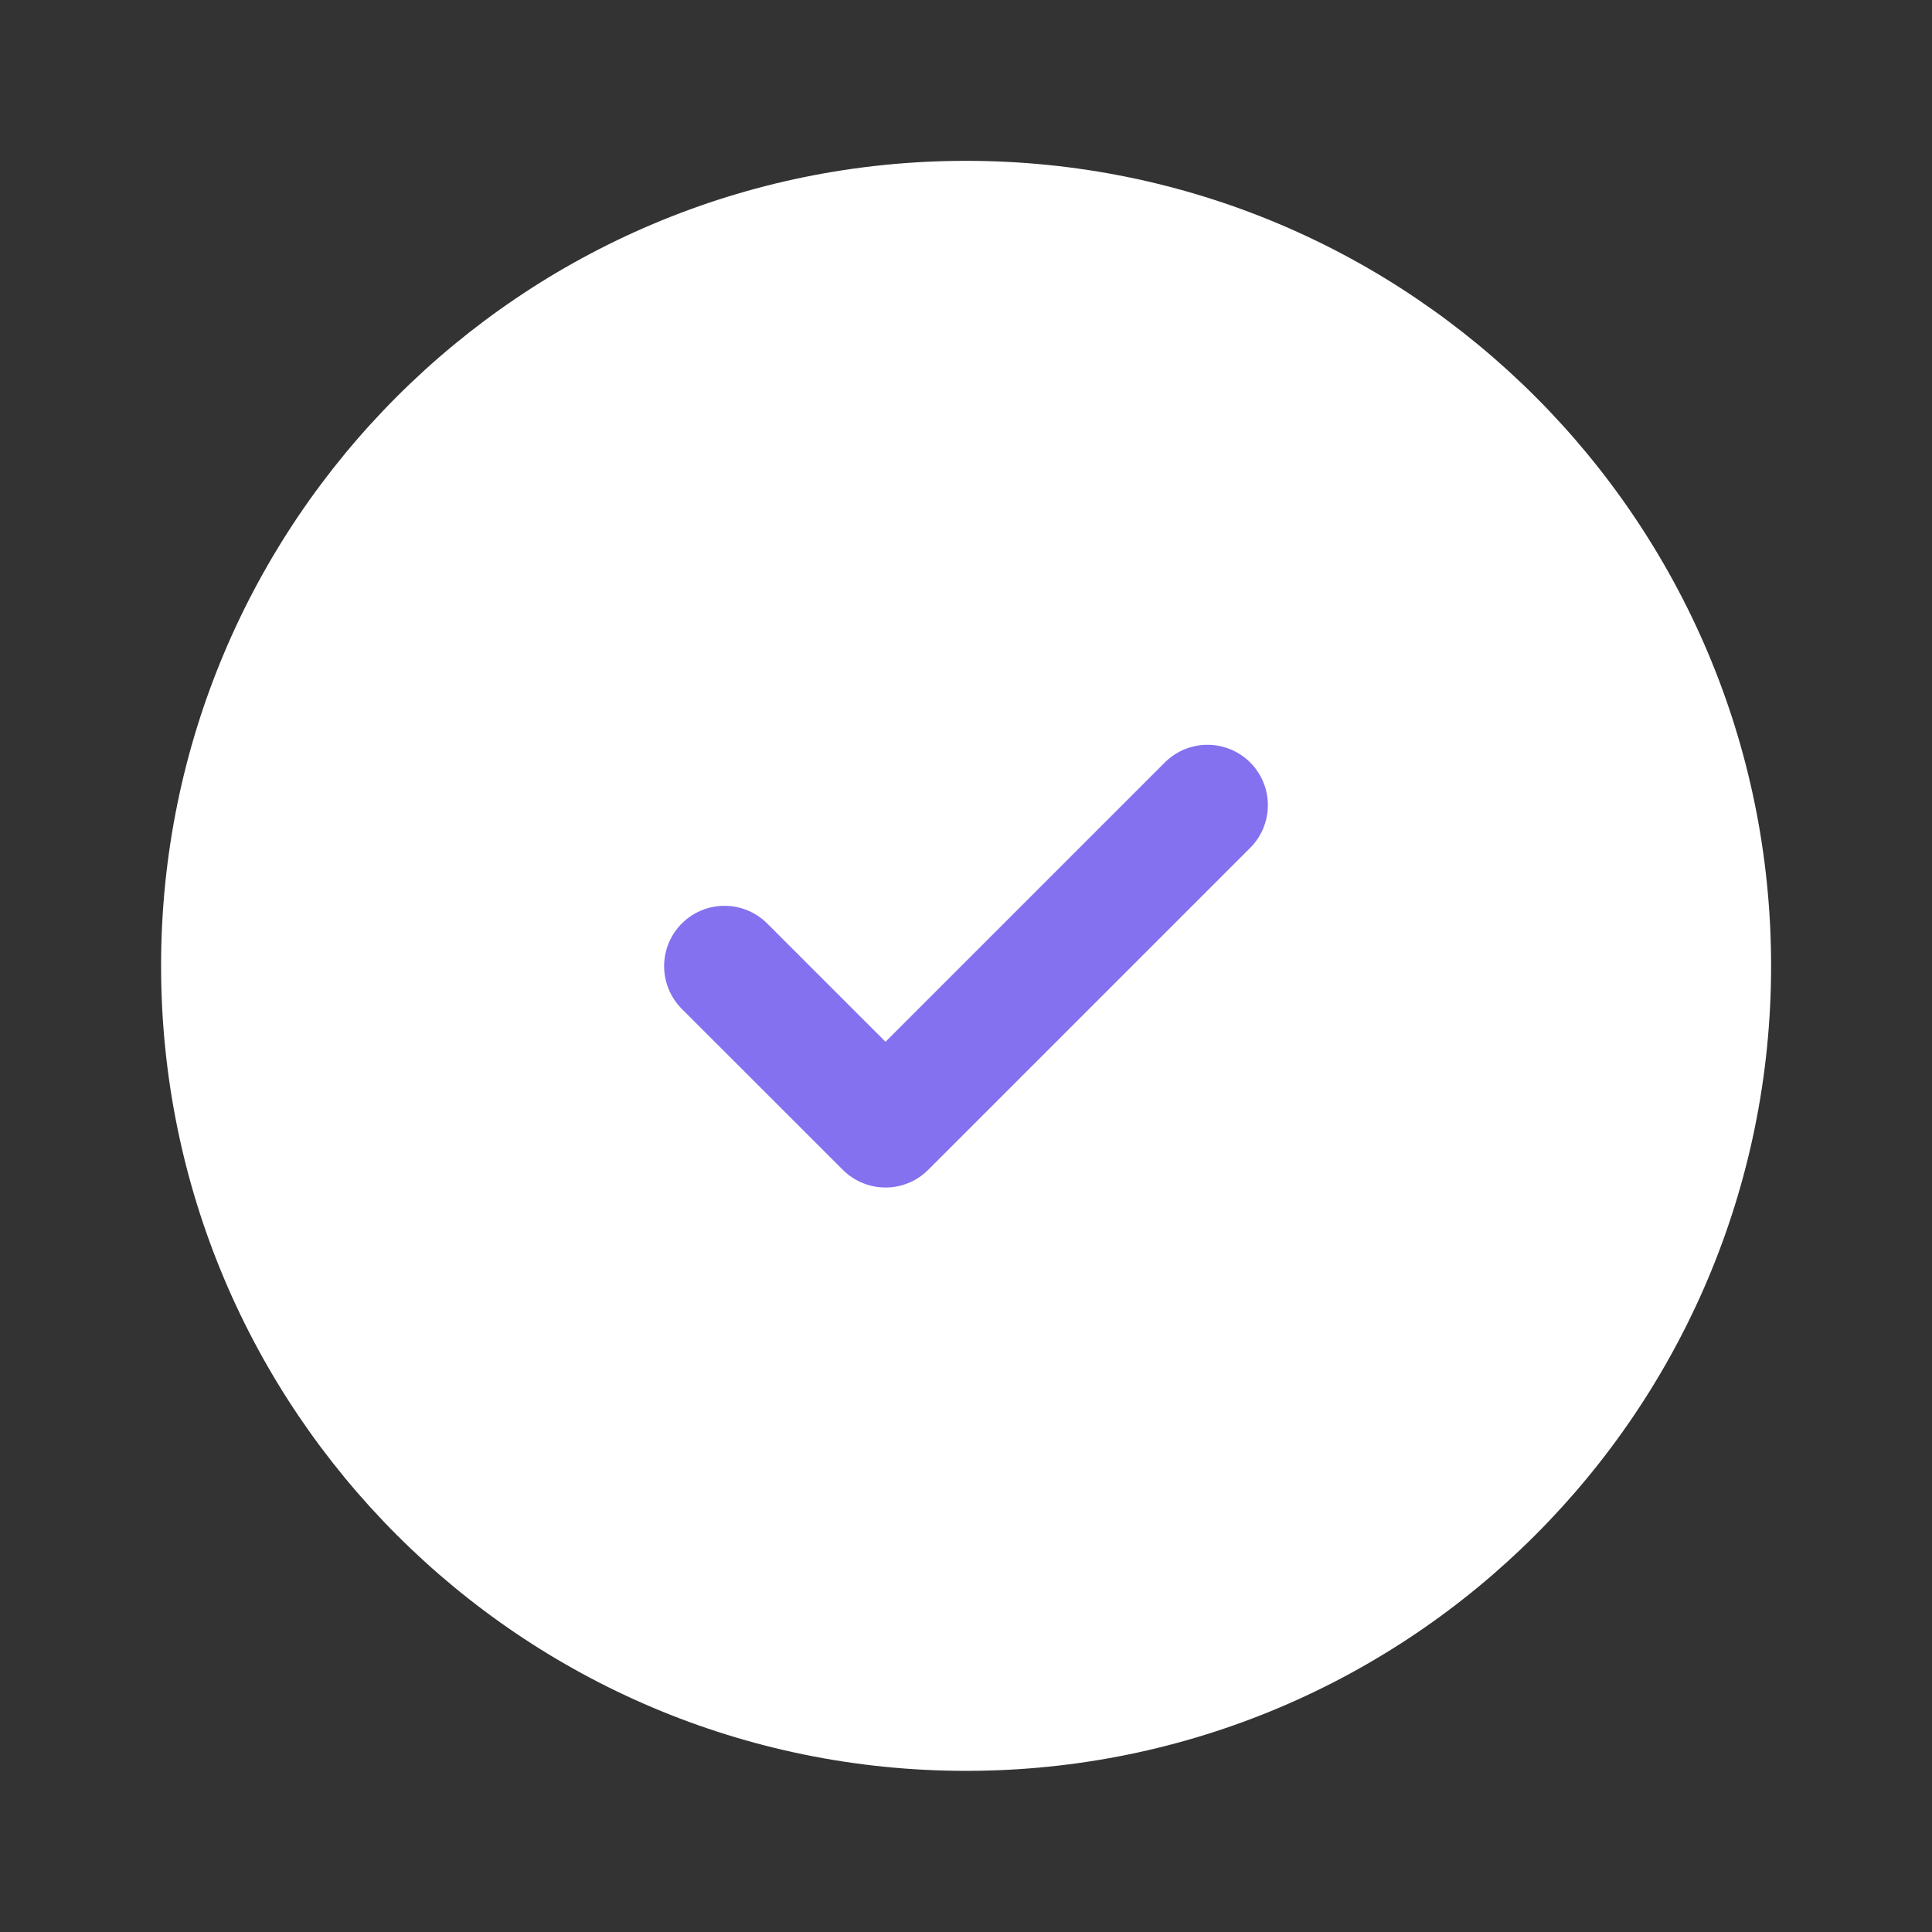
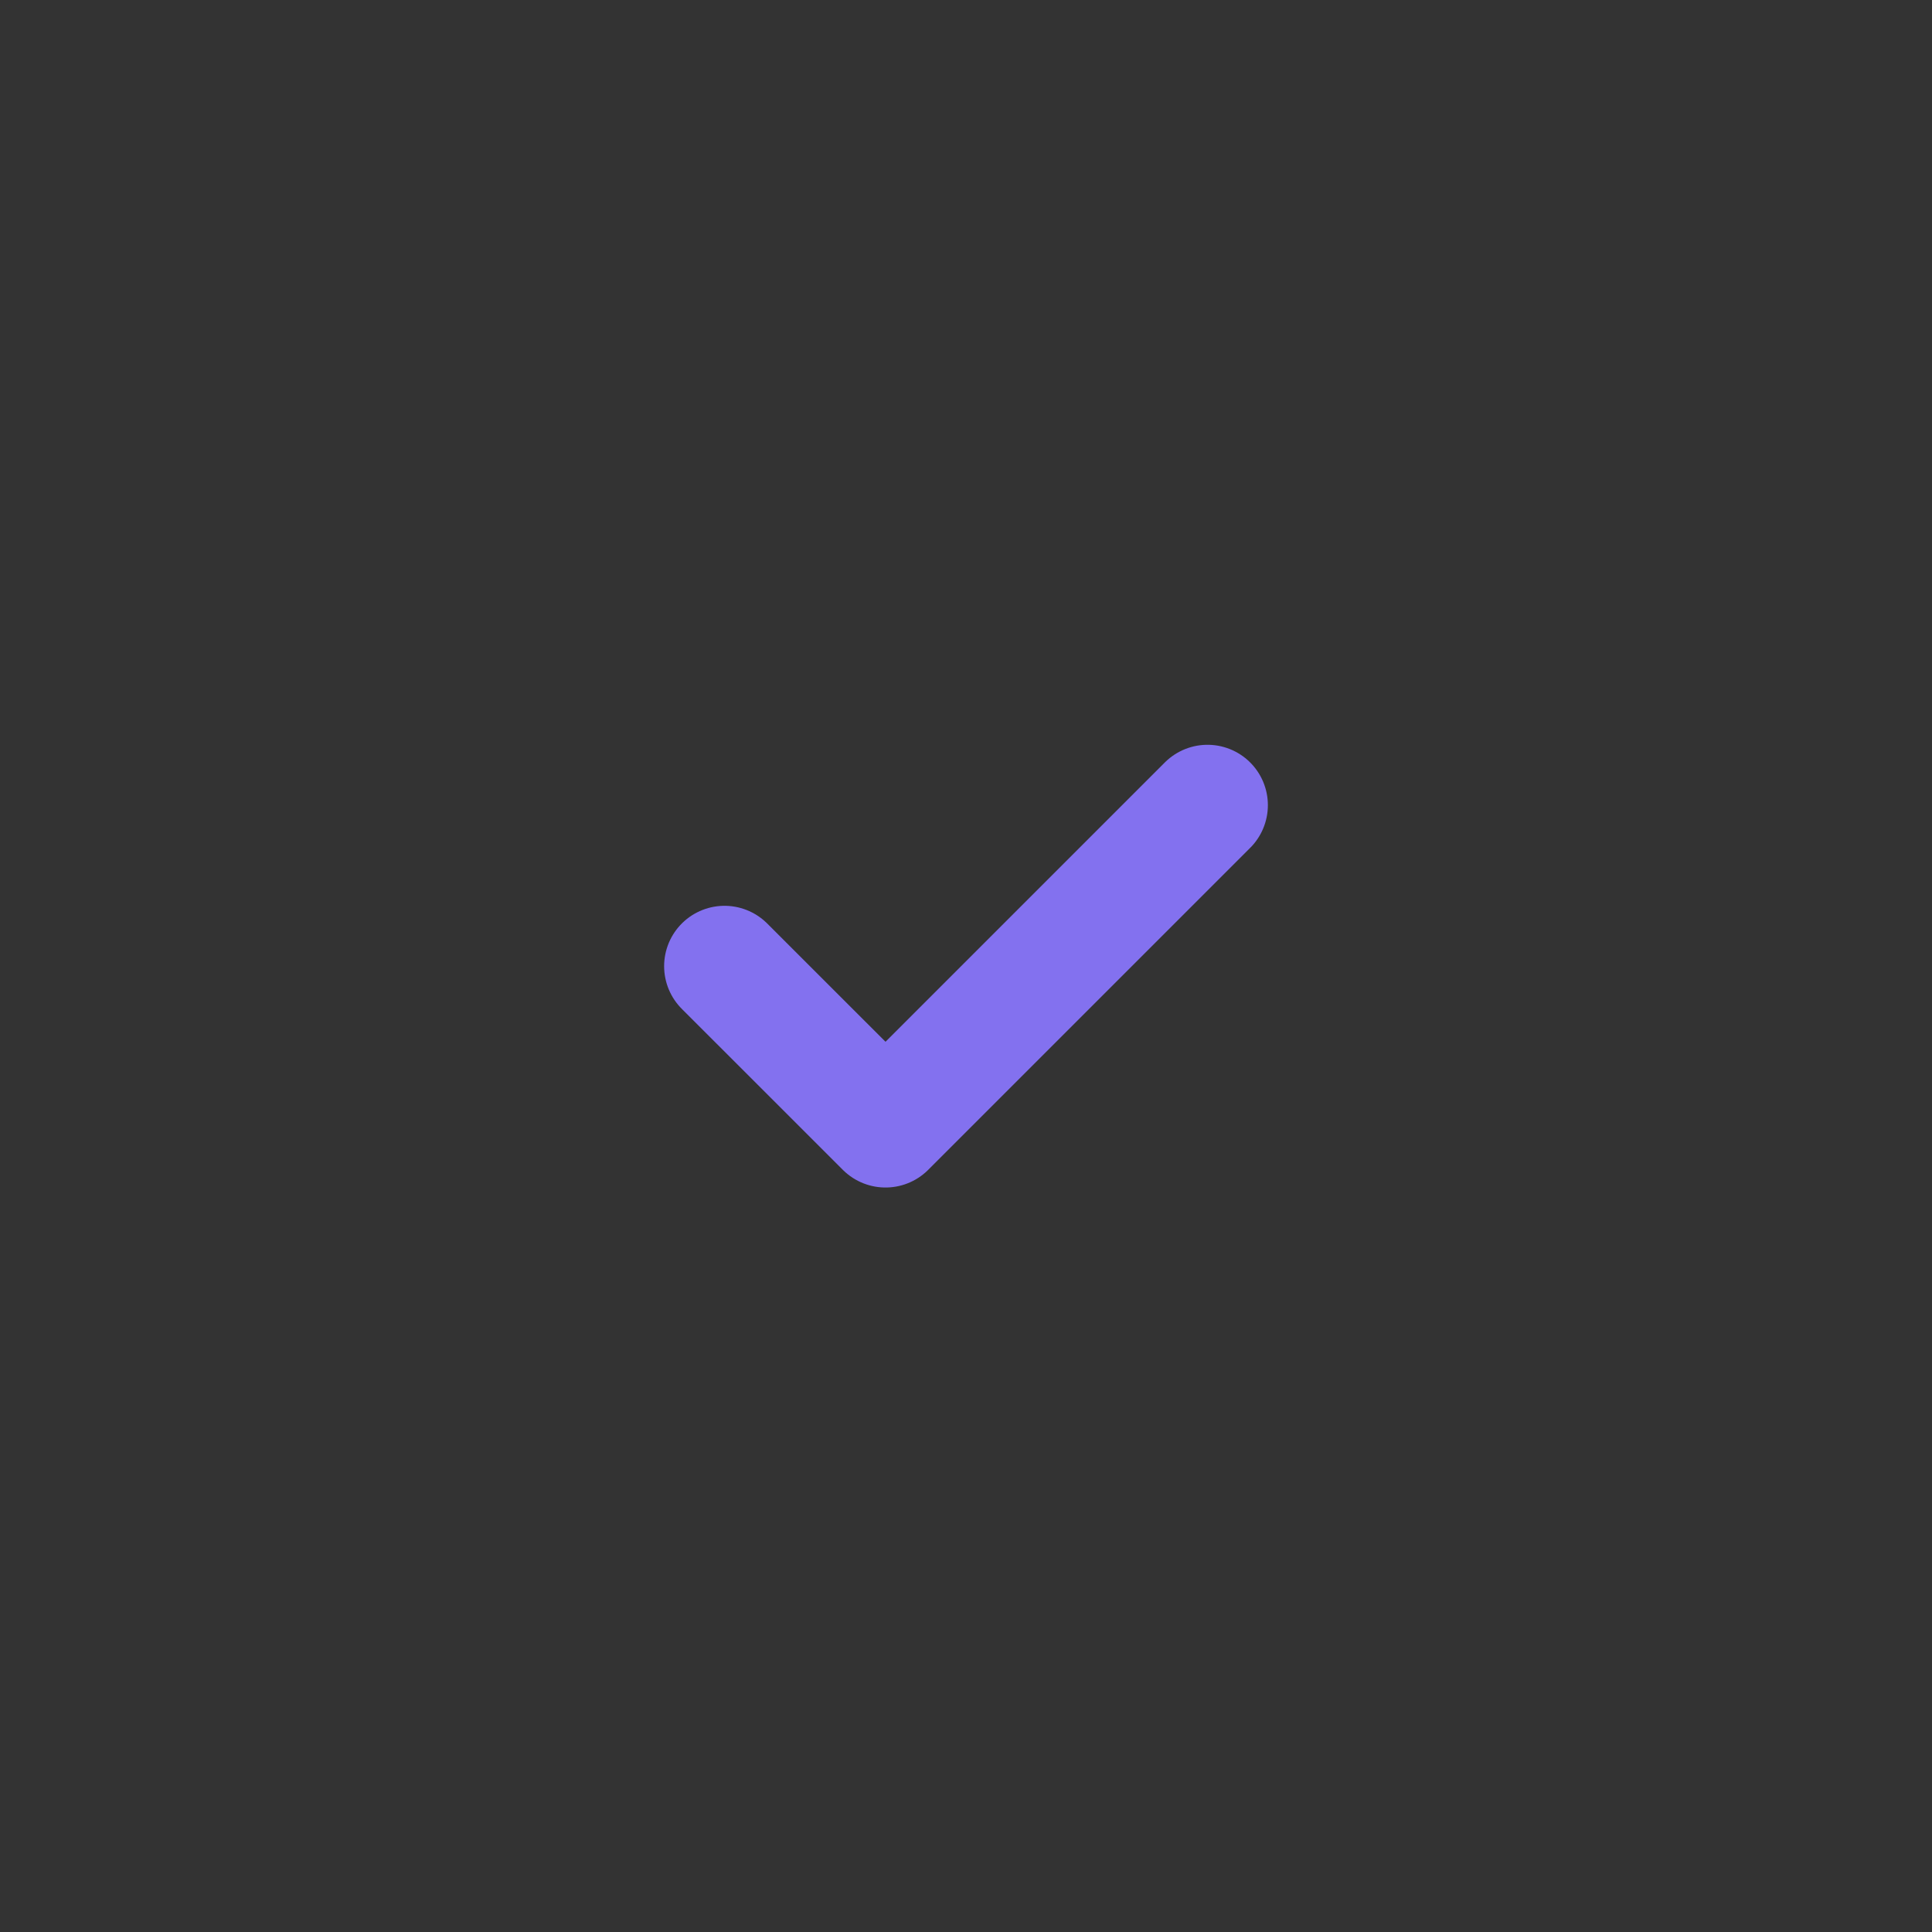
<svg xmlns="http://www.w3.org/2000/svg" width="32" height="32" viewBox="0 0 32 32" fill="none">
  <rect x="0" y="0" width="32" height="32" fill="#333333" stroke="none" />
-   <path d="M16.001 29.331C23.365 29.331 29.335 23.361 29.335 15.997C29.335 8.634 23.365 2.664 16.001 2.664C8.638 2.664 2.668 8.634 2.668 15.997C2.668 23.361 8.638 29.331 16.001 29.331Z" fill="white" />
  <path d="M12 16.003L14.667 18.669L20 13.336" stroke="#8371EF" stroke-width="2" stroke-linecap="round" stroke-linejoin="round" />
</svg>